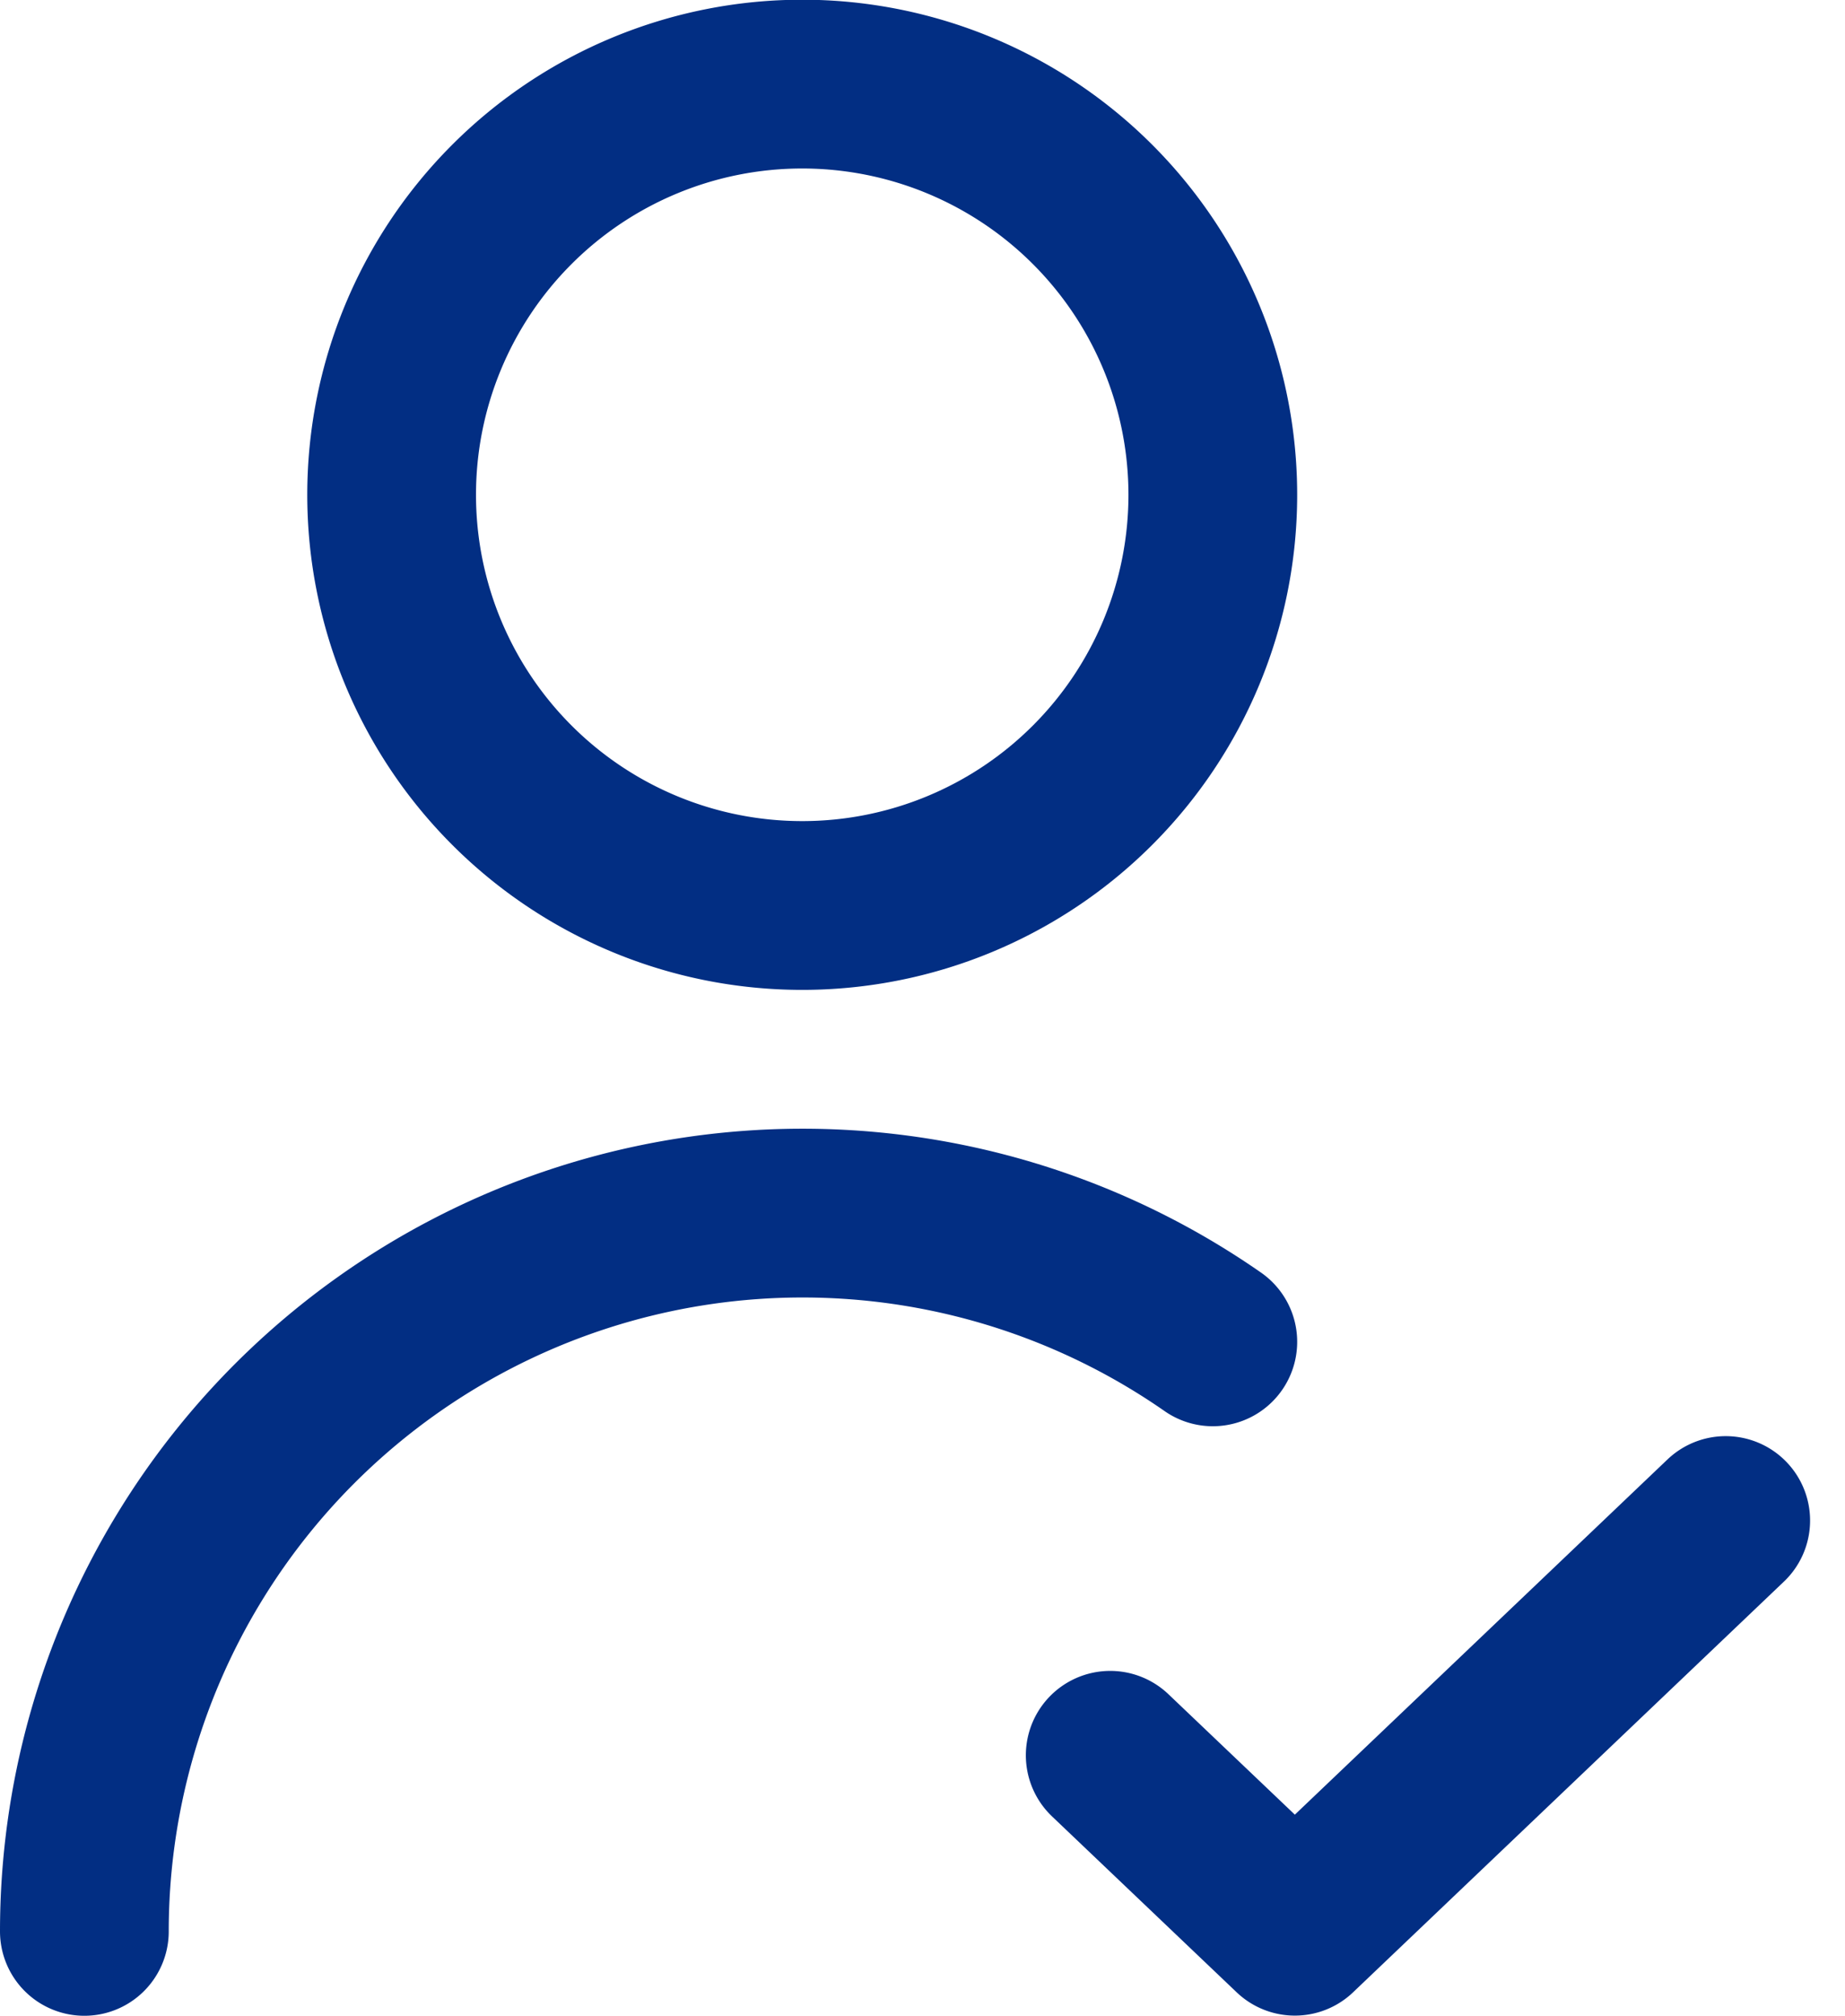
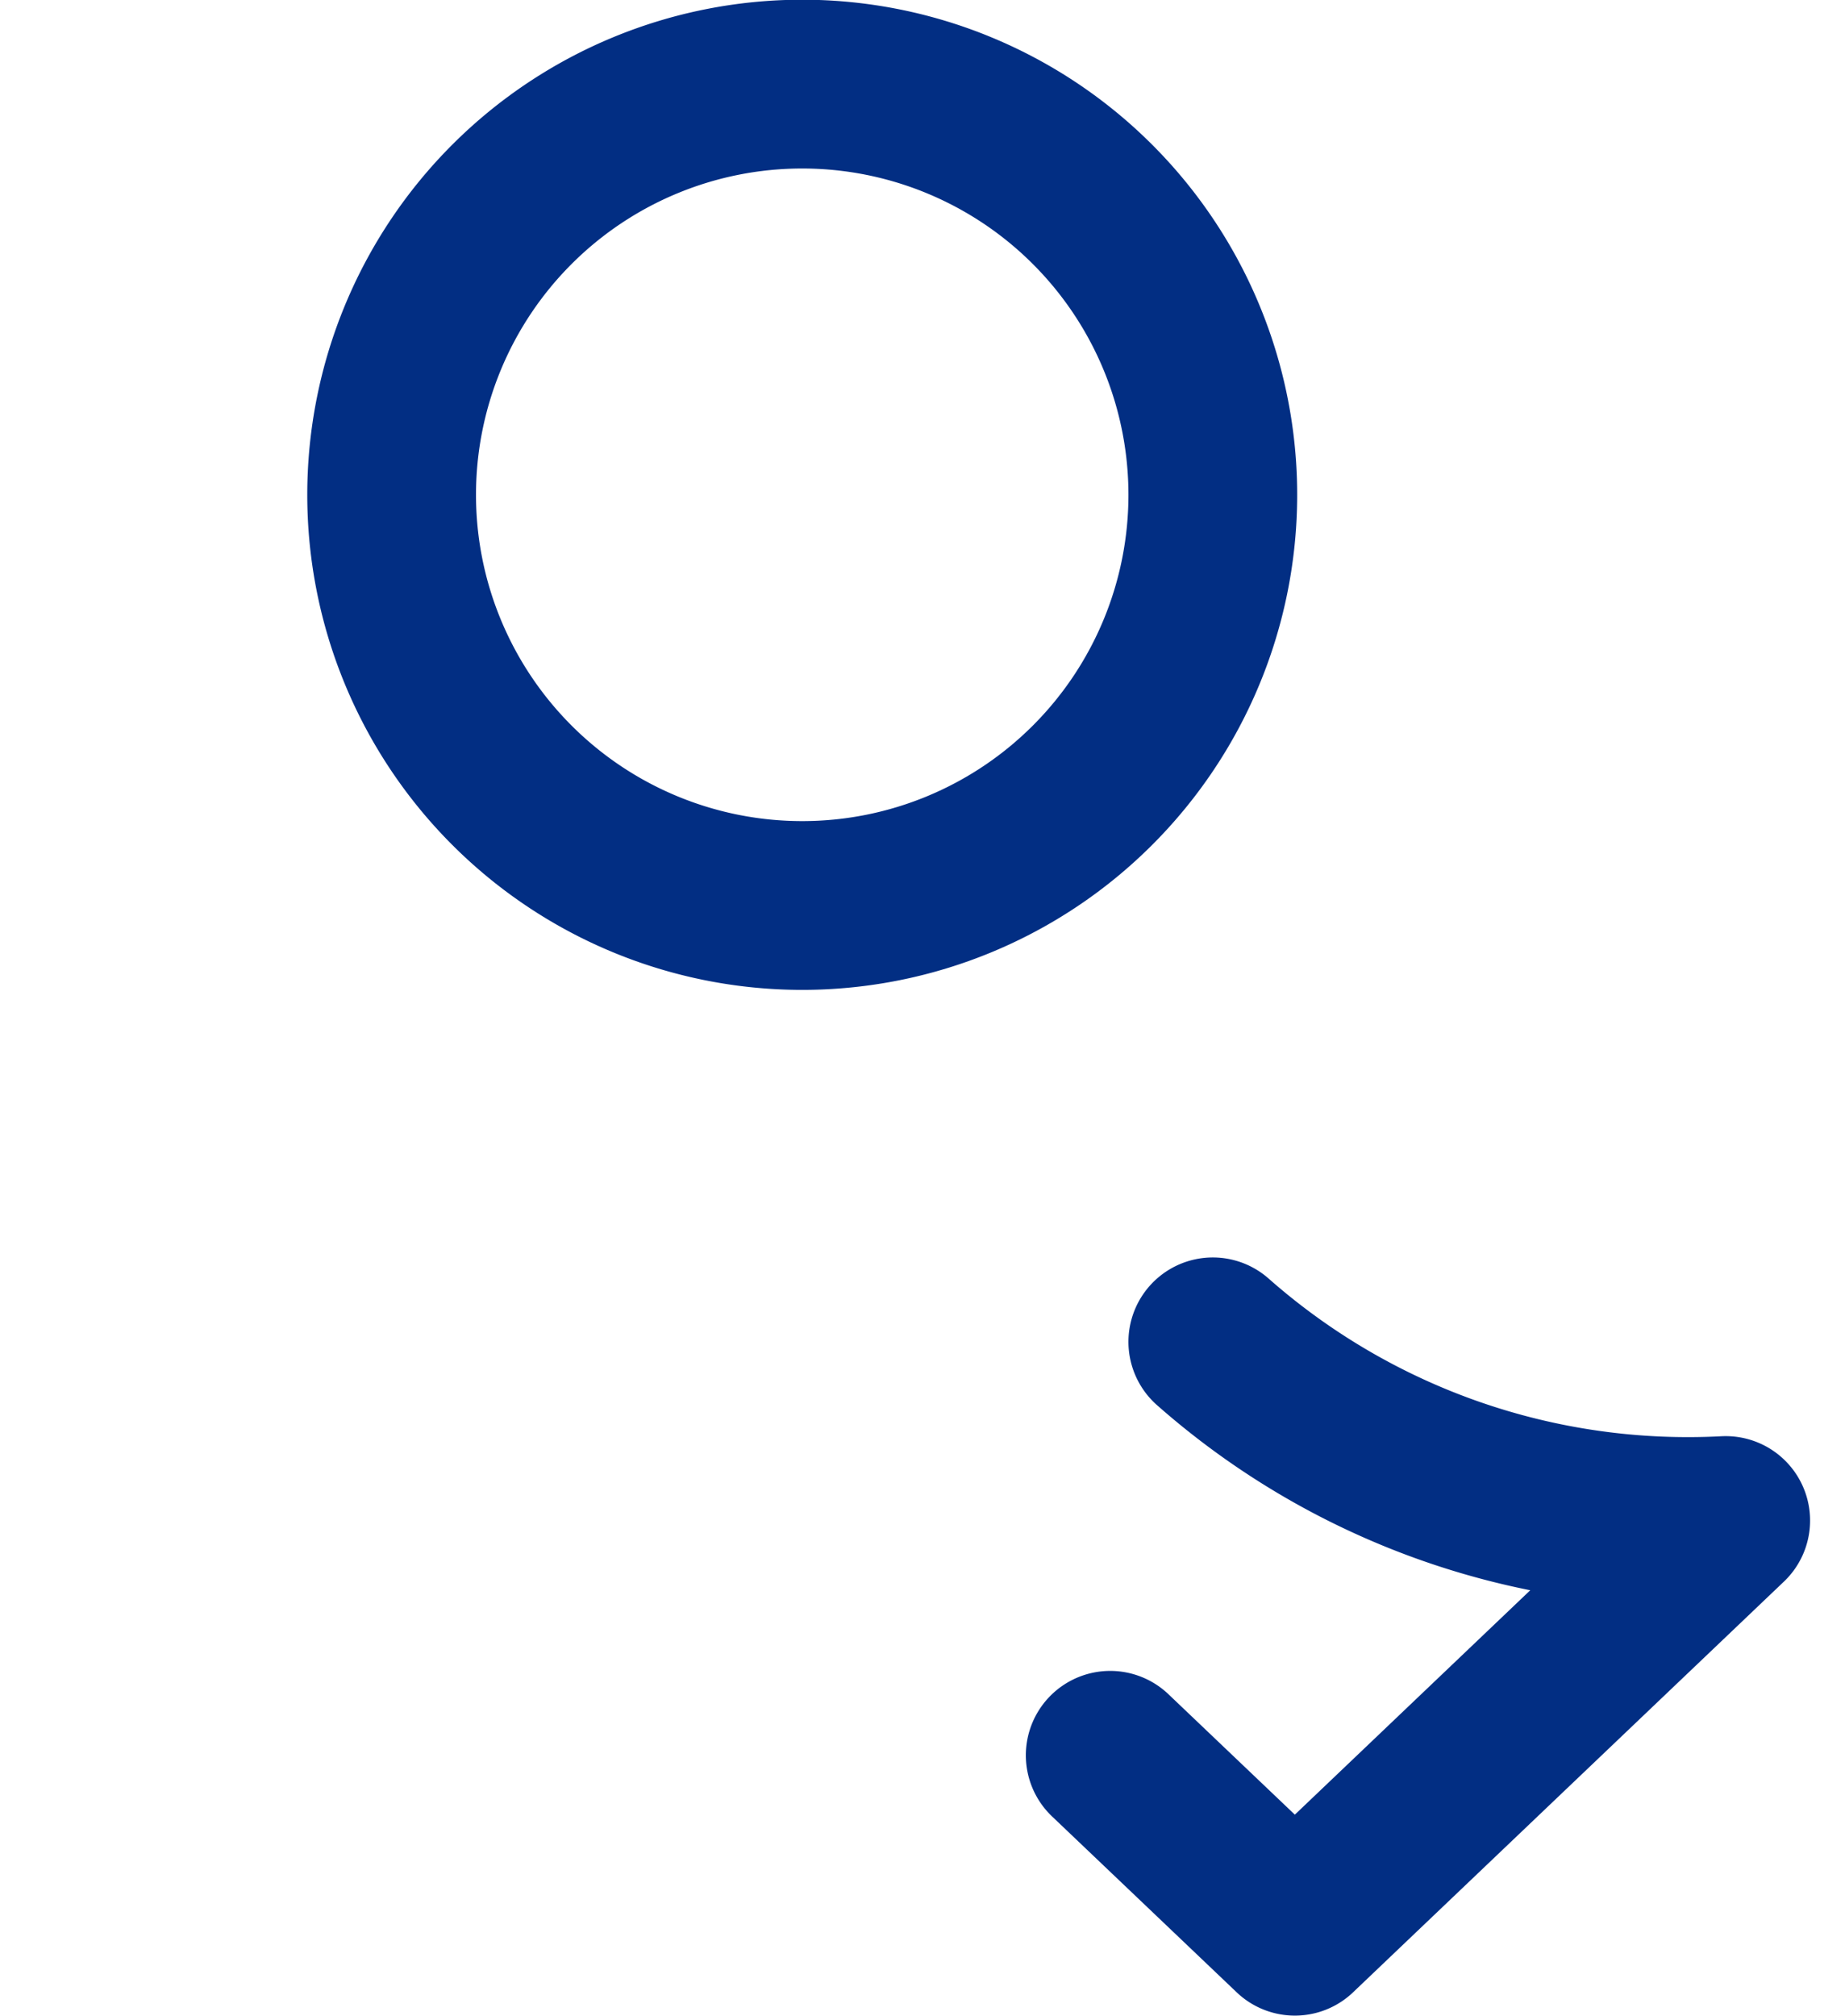
<svg xmlns="http://www.w3.org/2000/svg" width="32.803" height="35.83" viewBox="0 0 32.803 35.83">
-   <path id="user-check-alt-1-svgrepo-com" d="M22.239,32.7l3.283,3.127,7.66-7.3M4,35.83A12.769,12.769,0,0,1,24.063,25.351m0-15.056a7.3,7.3,0,1,1-7.3-7.3A7.3,7.3,0,0,1,24.063,10.3Z" transform="translate(-2.5 -1.5)" fill="none" stroke="#022e83" stroke-linecap="round" stroke-linejoin="round" stroke-width="3" />
+   <path id="user-check-alt-1-svgrepo-com" d="M22.239,32.7l3.283,3.127,7.66-7.3A12.769,12.769,0,0,1,24.063,25.351m0-15.056a7.3,7.3,0,1,1-7.3-7.3A7.3,7.3,0,0,1,24.063,10.3Z" transform="translate(-2.5 -1.5)" fill="none" stroke="#022e83" stroke-linecap="round" stroke-linejoin="round" stroke-width="3" />
</svg>